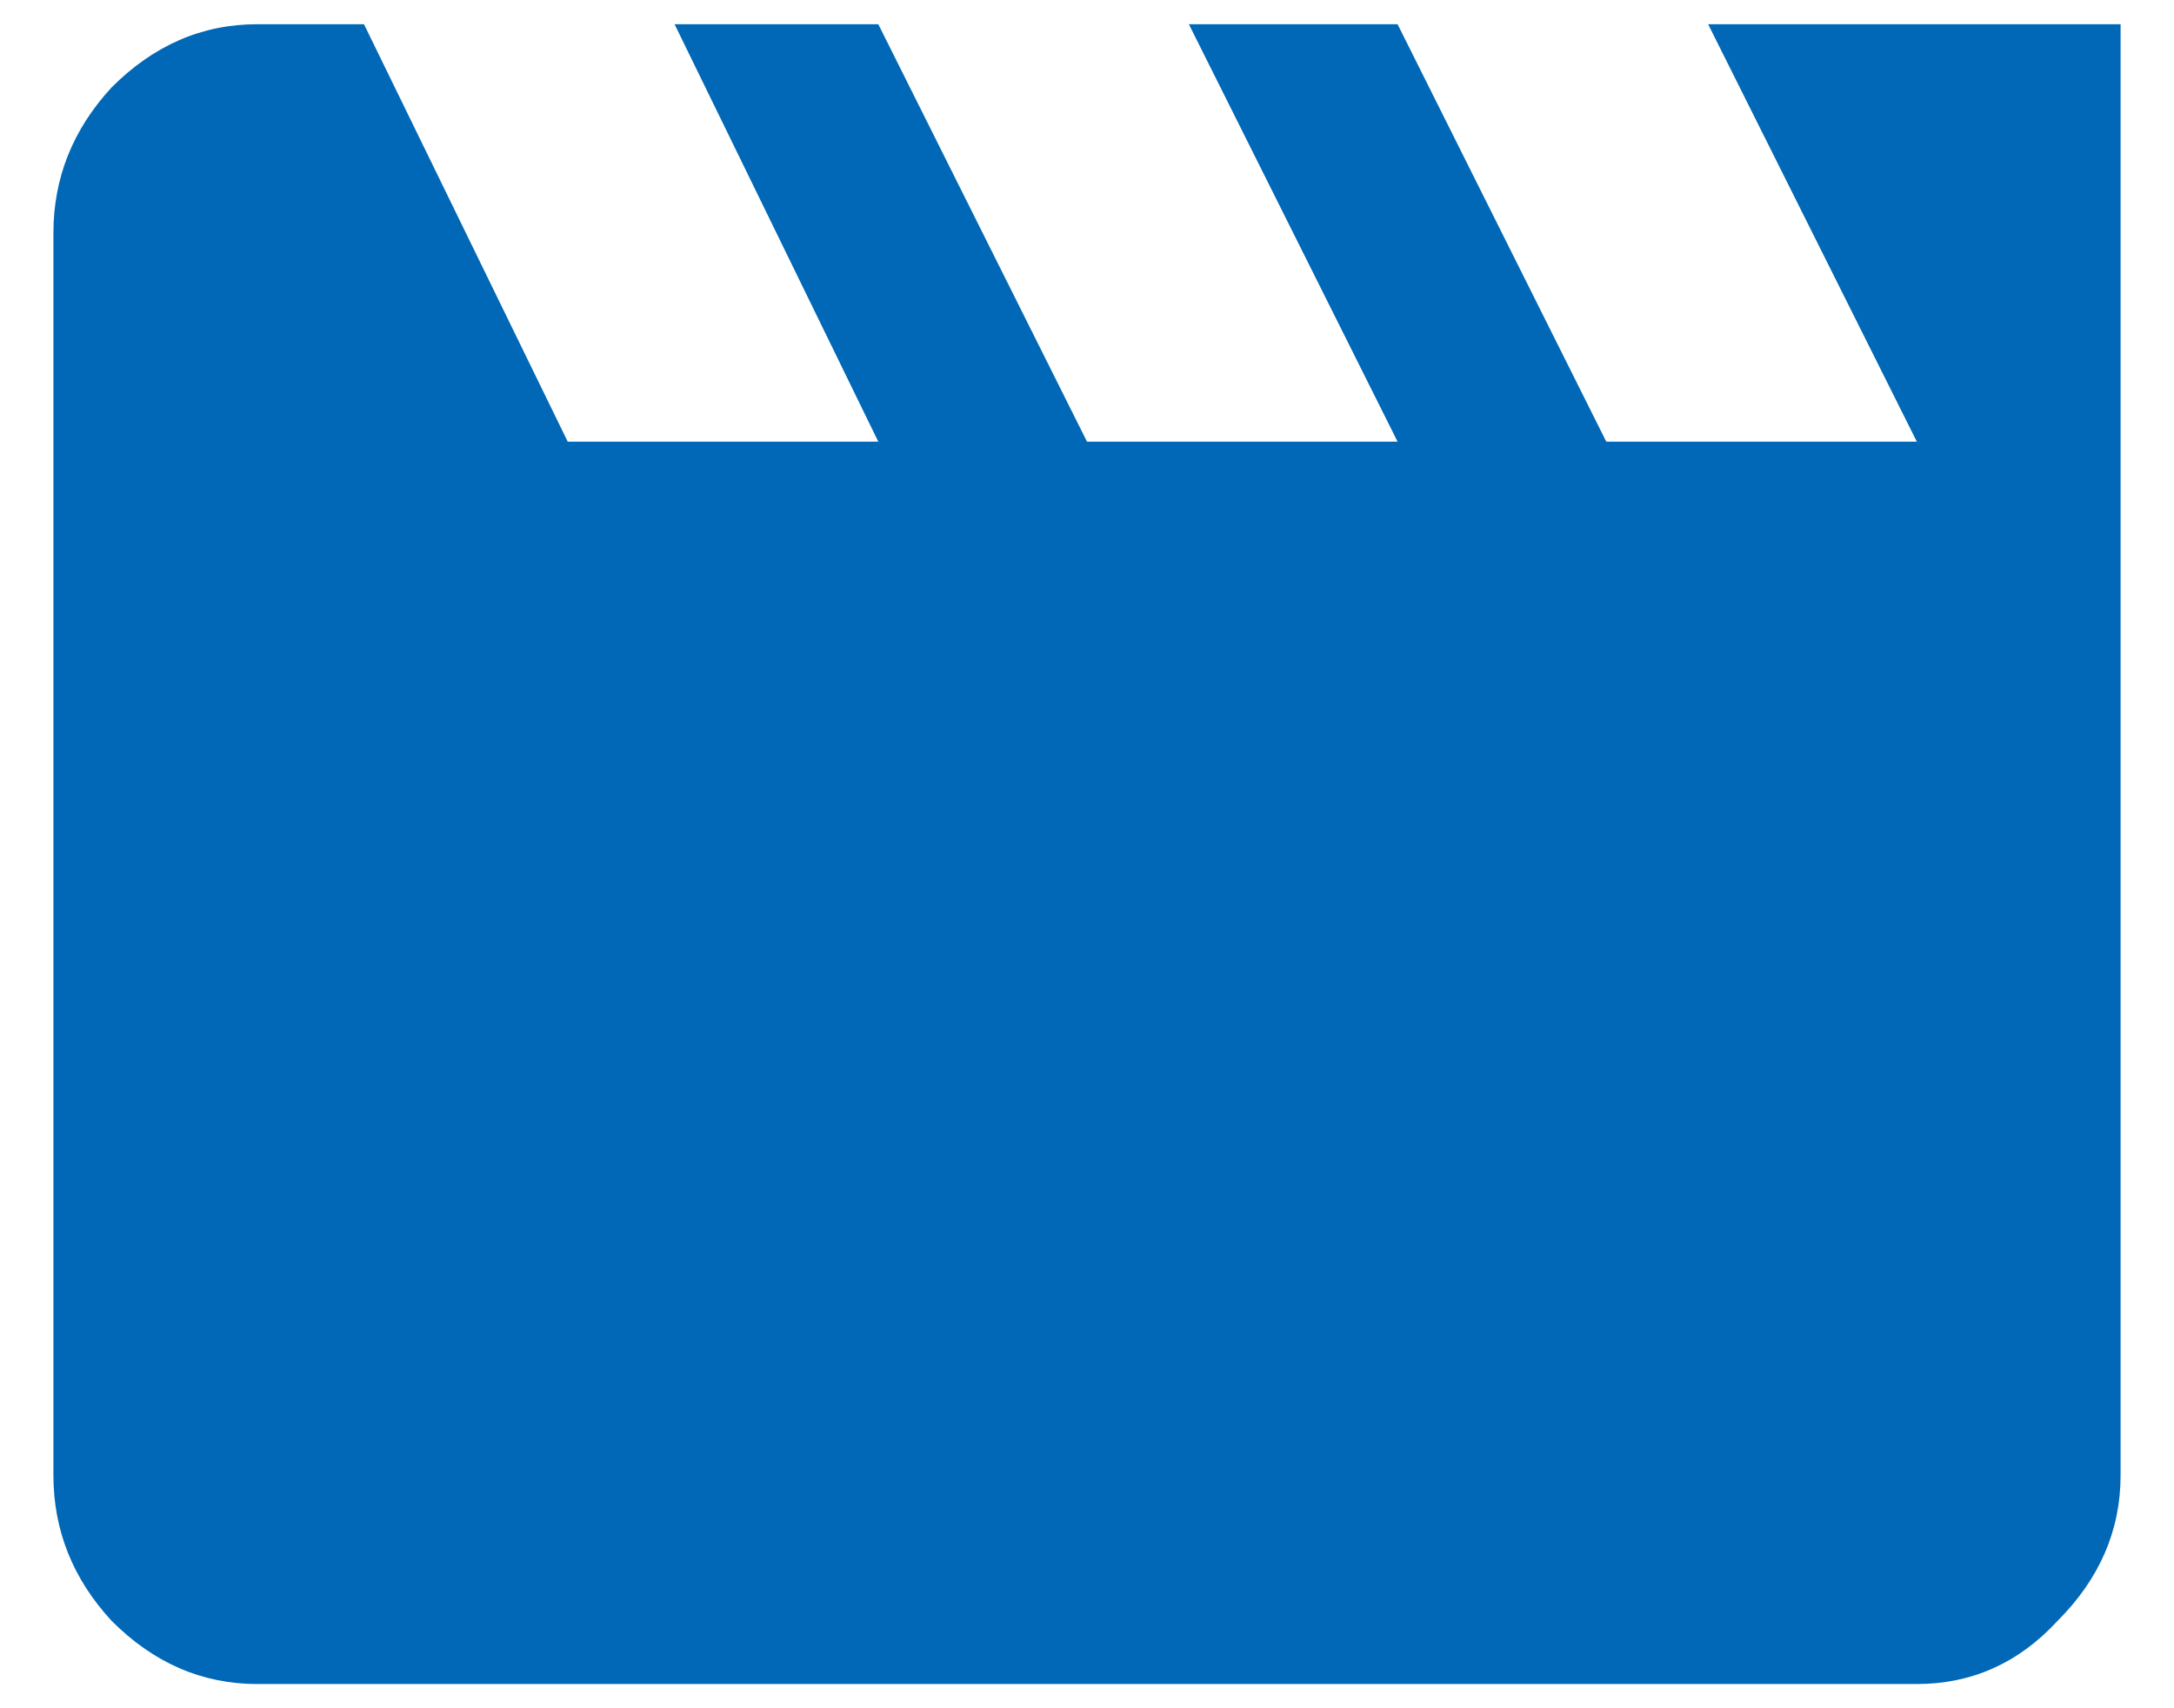
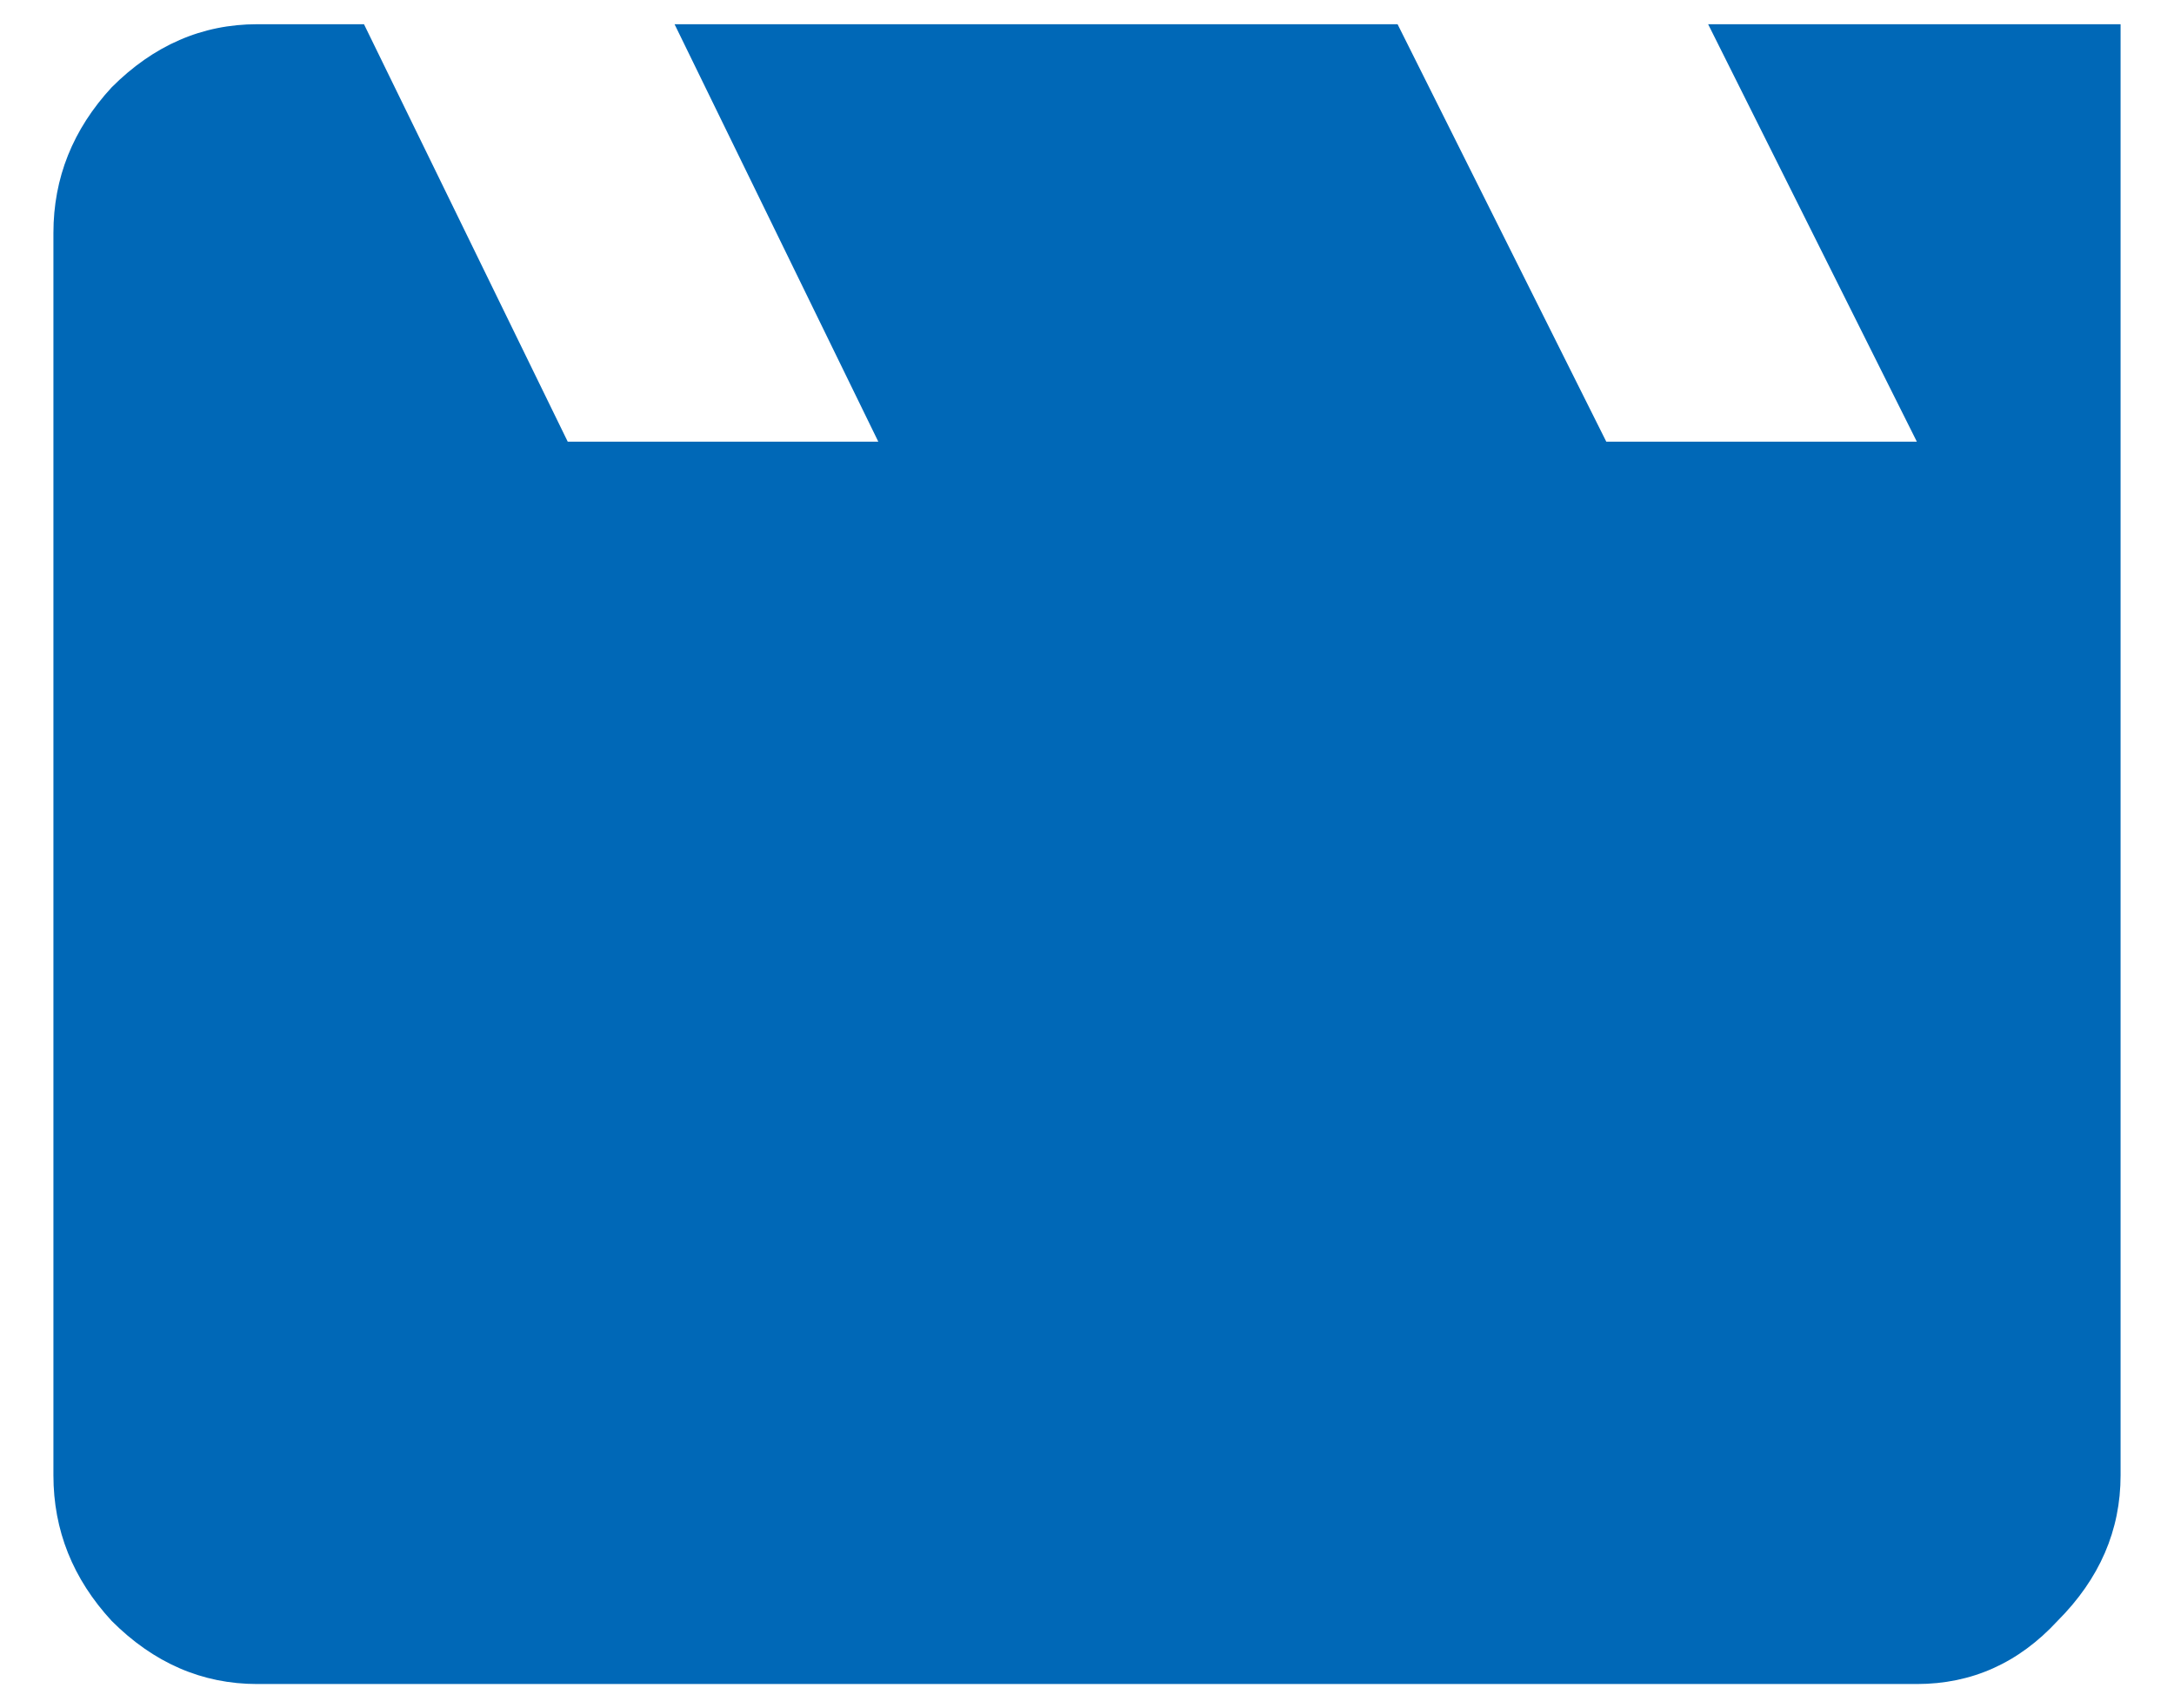
<svg xmlns="http://www.w3.org/2000/svg" width="28" height="22" viewBox="0 0 28 22" fill="none">
-   <path d="M22 0.312H27.312V19C27.312 19.708 27.042 20.333 26.5 20.875C26 21.417 25.396 21.688 24.688 21.688H3.312C2.604 21.688 1.979 21.417 1.438 20.875C0.938 20.333 0.688 19.708 0.688 19V3C0.688 2.292 0.938 1.667 1.438 1.125C1.979 0.583 2.604 0.312 3.312 0.312H4.688L7.312 5.688H11.312L8.688 0.312H11.312L14 5.688H18L15.312 0.312H18L20.688 5.688H24.688L22 0.312Z" fill="#0068B7" />
+   <path d="M22 0.312H27.312V19C27.312 19.708 27.042 20.333 26.5 20.875C26 21.417 25.396 21.688 24.688 21.688H3.312C2.604 21.688 1.979 21.417 1.438 20.875C0.938 20.333 0.688 19.708 0.688 19V3C0.688 2.292 0.938 1.667 1.438 1.125C1.979 0.583 2.604 0.312 3.312 0.312H4.688L7.312 5.688H11.312L8.688 0.312H11.312H18L15.312 0.312H18L20.688 5.688H24.688L22 0.312Z" fill="#0068B7" />
</svg>